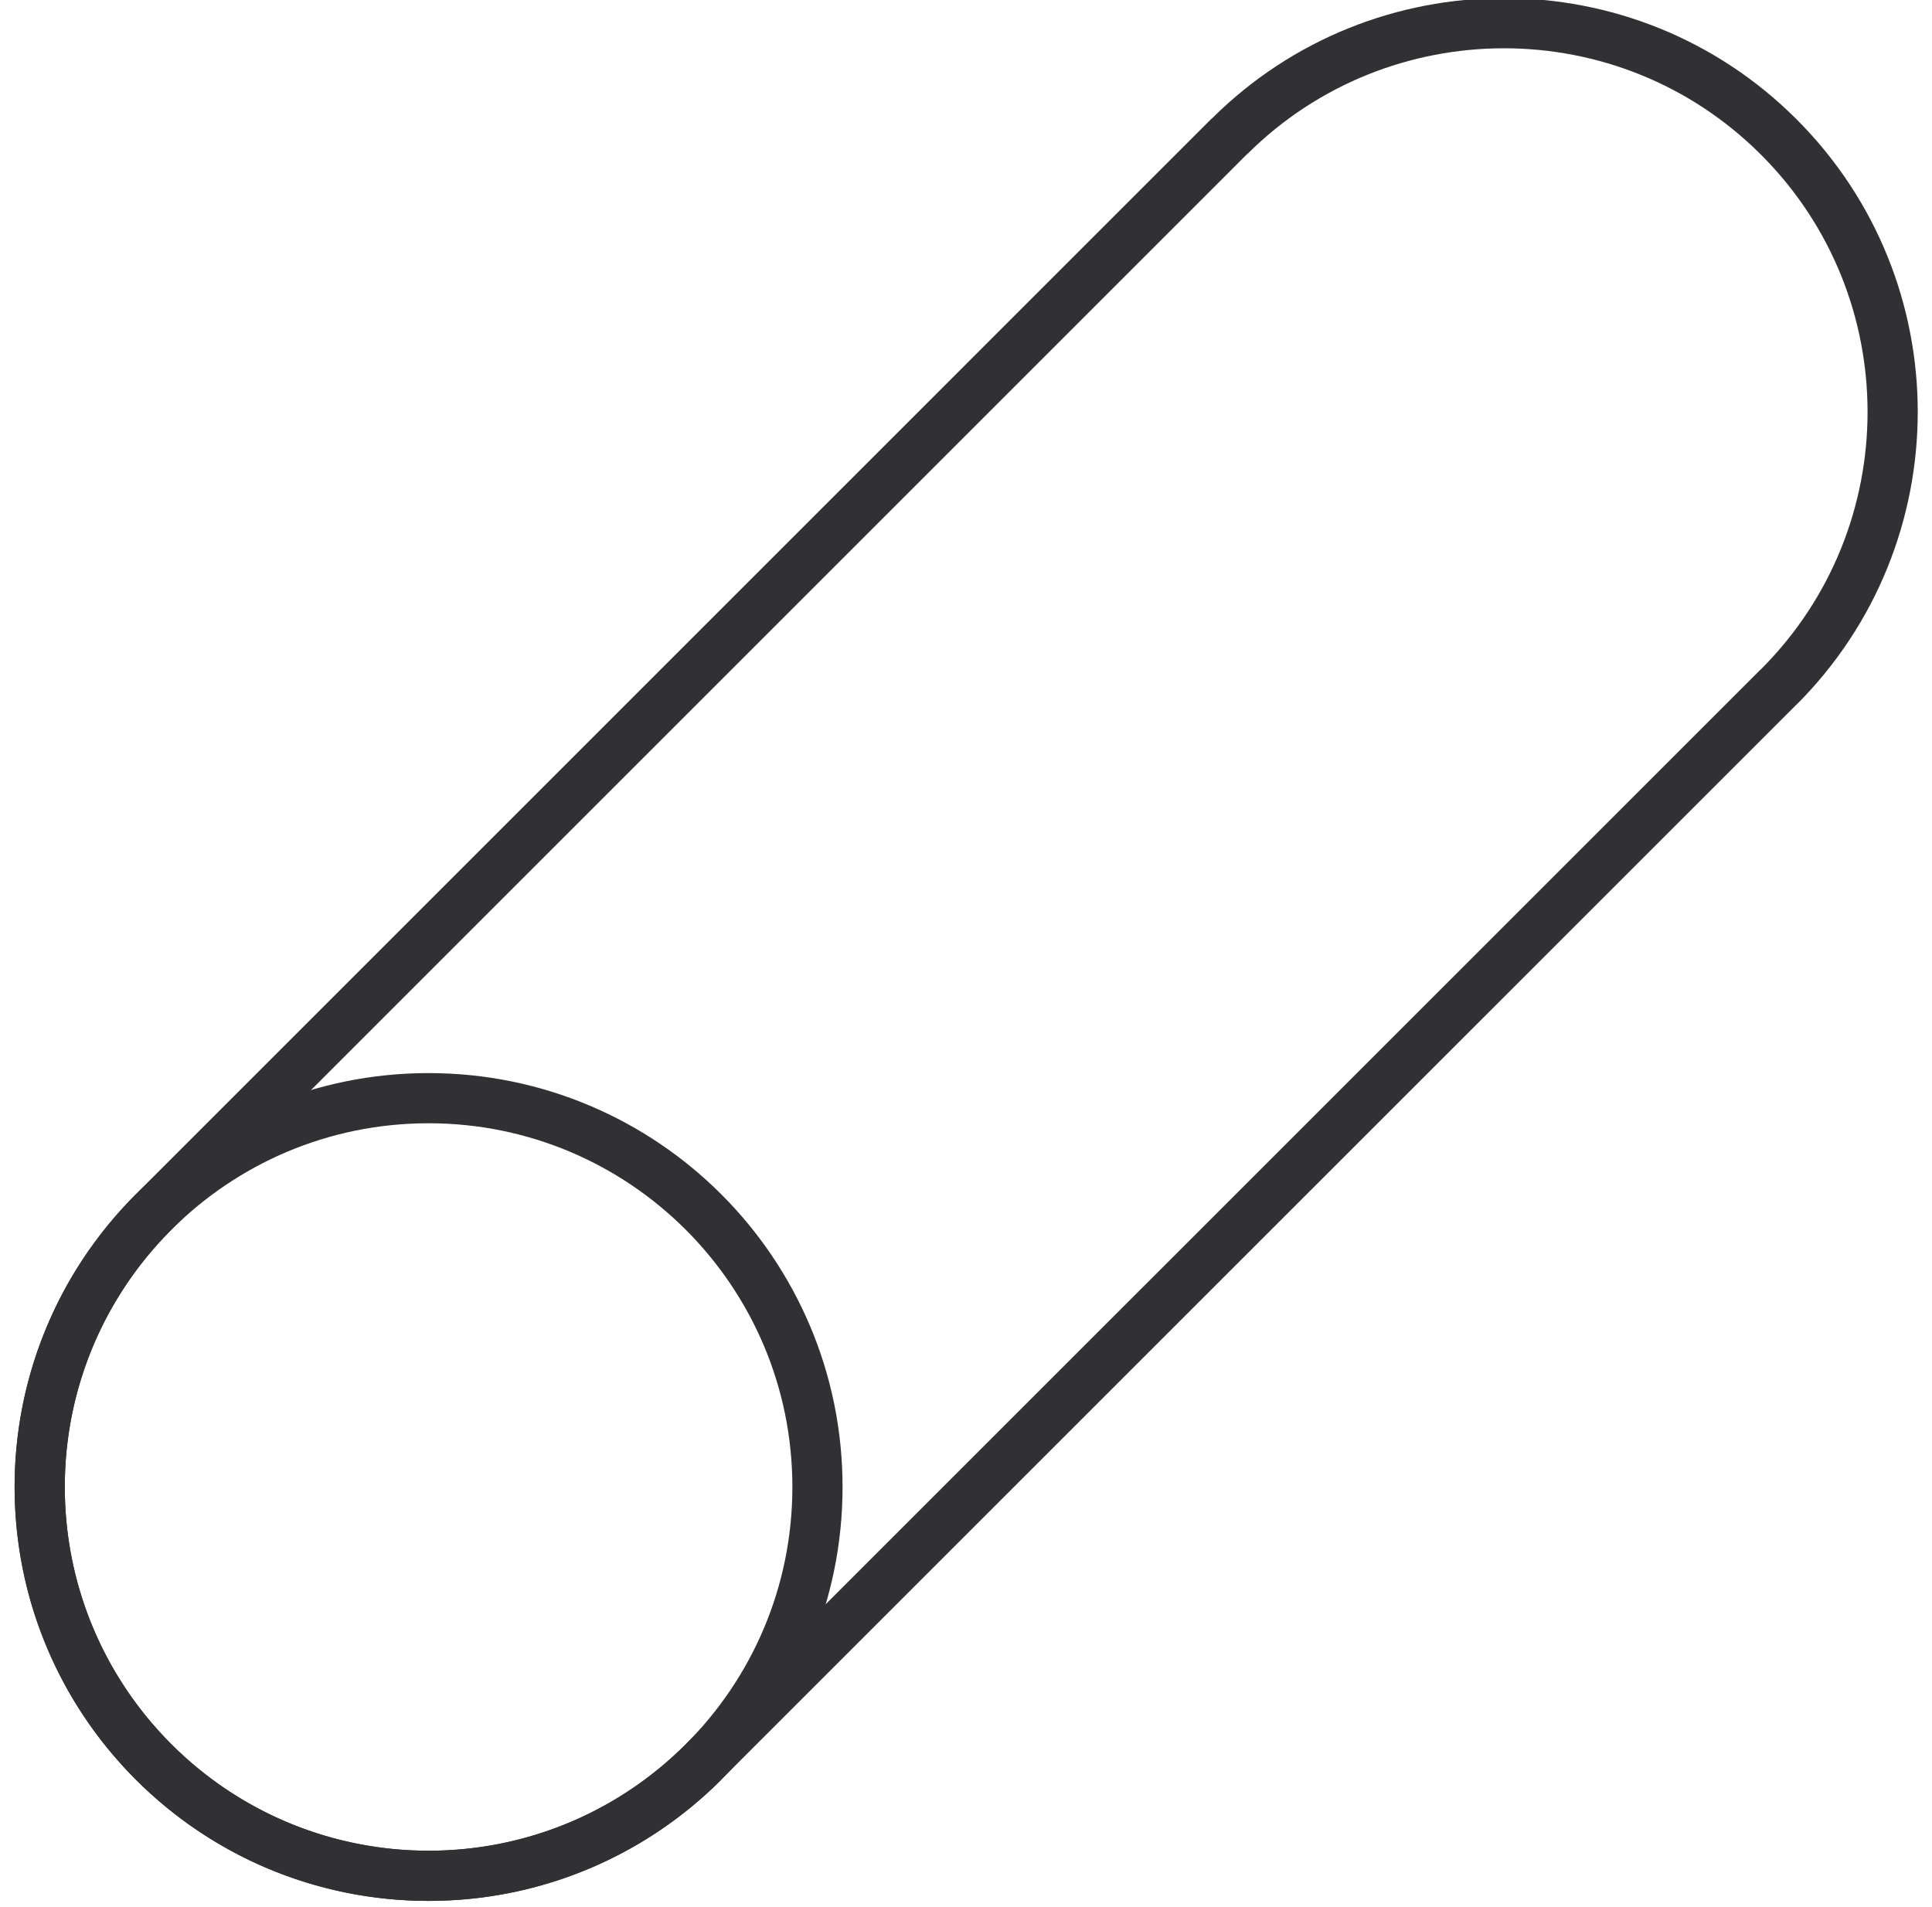
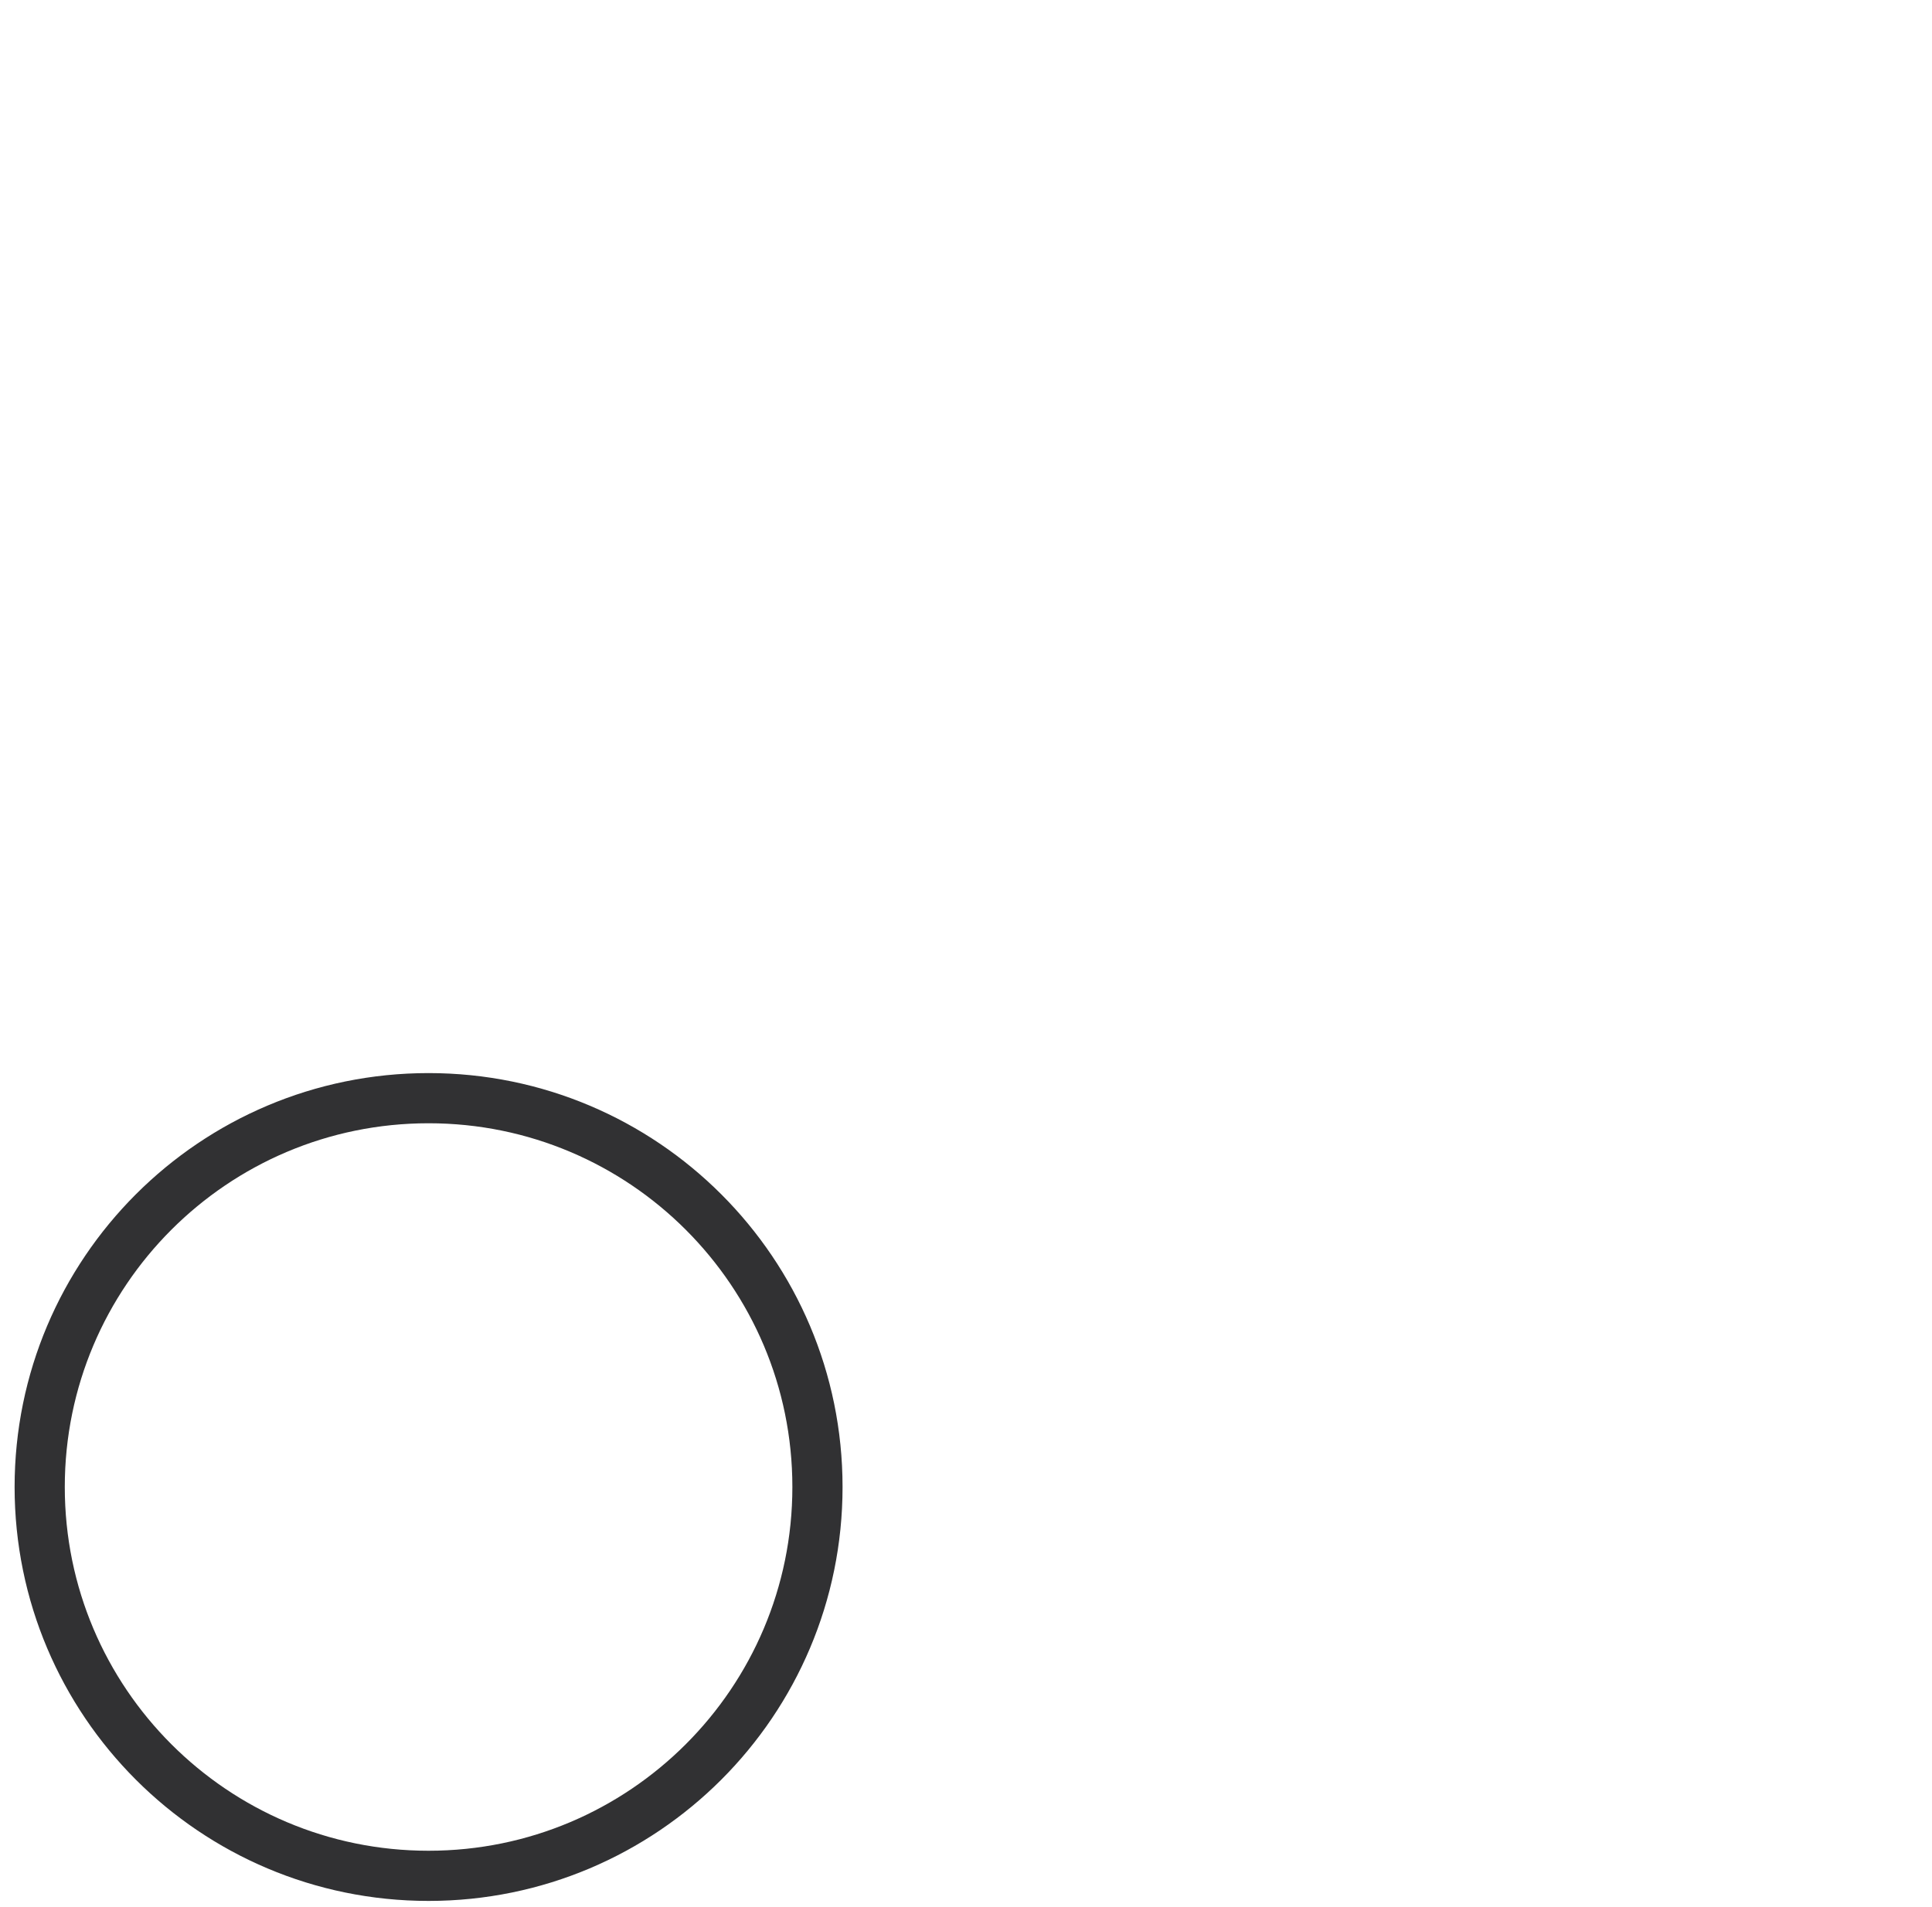
<svg xmlns="http://www.w3.org/2000/svg" width="77" height="76" viewBox="0 0 77 76">
  <g>
    <g>
      <g>
-         <path fill="none" stroke="#313133" stroke-linecap="round" stroke-linejoin="round" stroke-miterlimit="20" stroke-width="2" d="M70.893 5.46c6.063 6.064 6.04 15.882 0 21.922-.01.01-.03.023-.04.034L28.077 70.19c-.01.011-.022.03-.037.044-6.05 6.051-15.866 6.048-21.918-.003C.072 64.18.067 54.365 6.118 48.314L48.971 5.46c.019-.019.038-.03.056-.048 6.011-5.964 15.8-6.018 21.866.048z" />
-       </g>
+         </g>
      <g>
        <path fill="none" stroke="#313133" stroke-linecap="round" stroke-linejoin="round" stroke-miterlimit="20" stroke-width="2" d="M1.582 59.273c0-8.56 6.939-15.499 15.499-15.499s15.499 6.94 15.499 15.499c0 8.56-6.94 15.499-15.5 15.499-8.559 0-15.498-6.94-15.498-15.499z" />
      </g>
    </g>
  </g>
</svg>